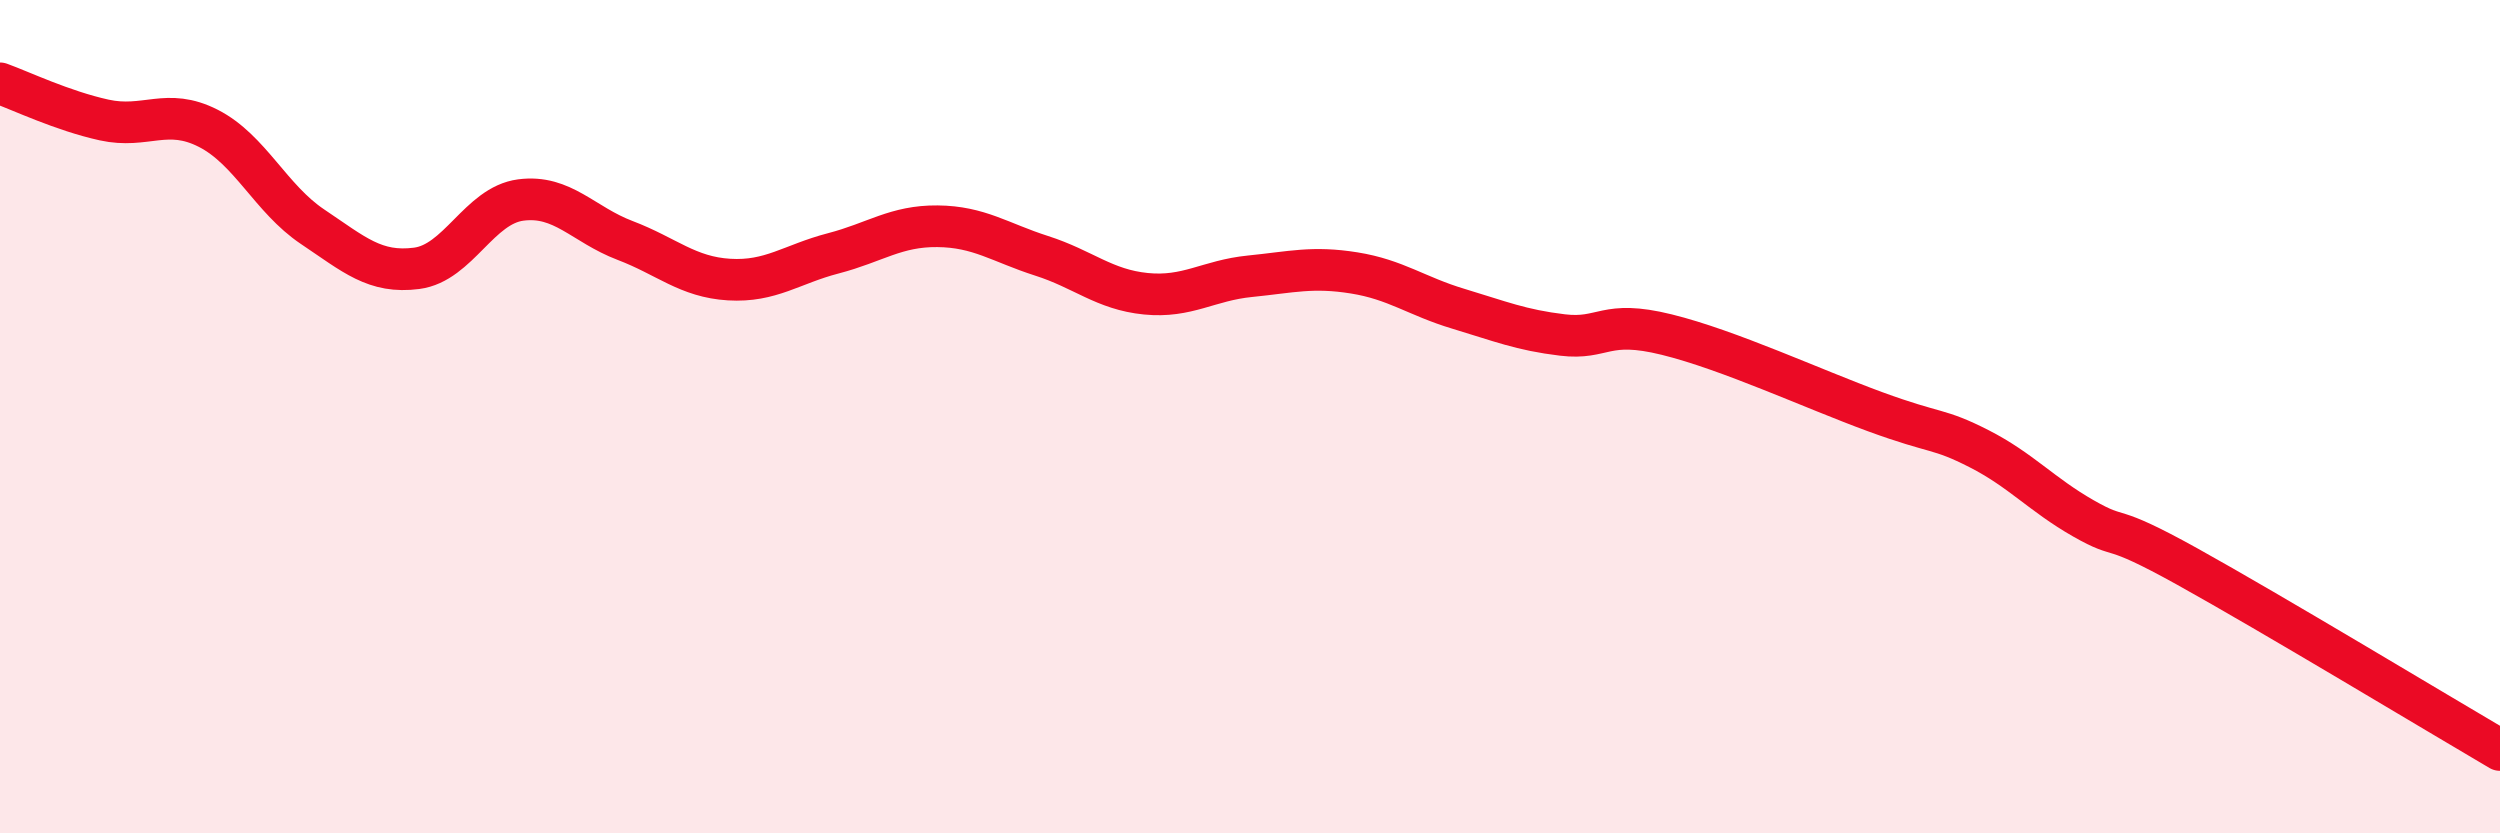
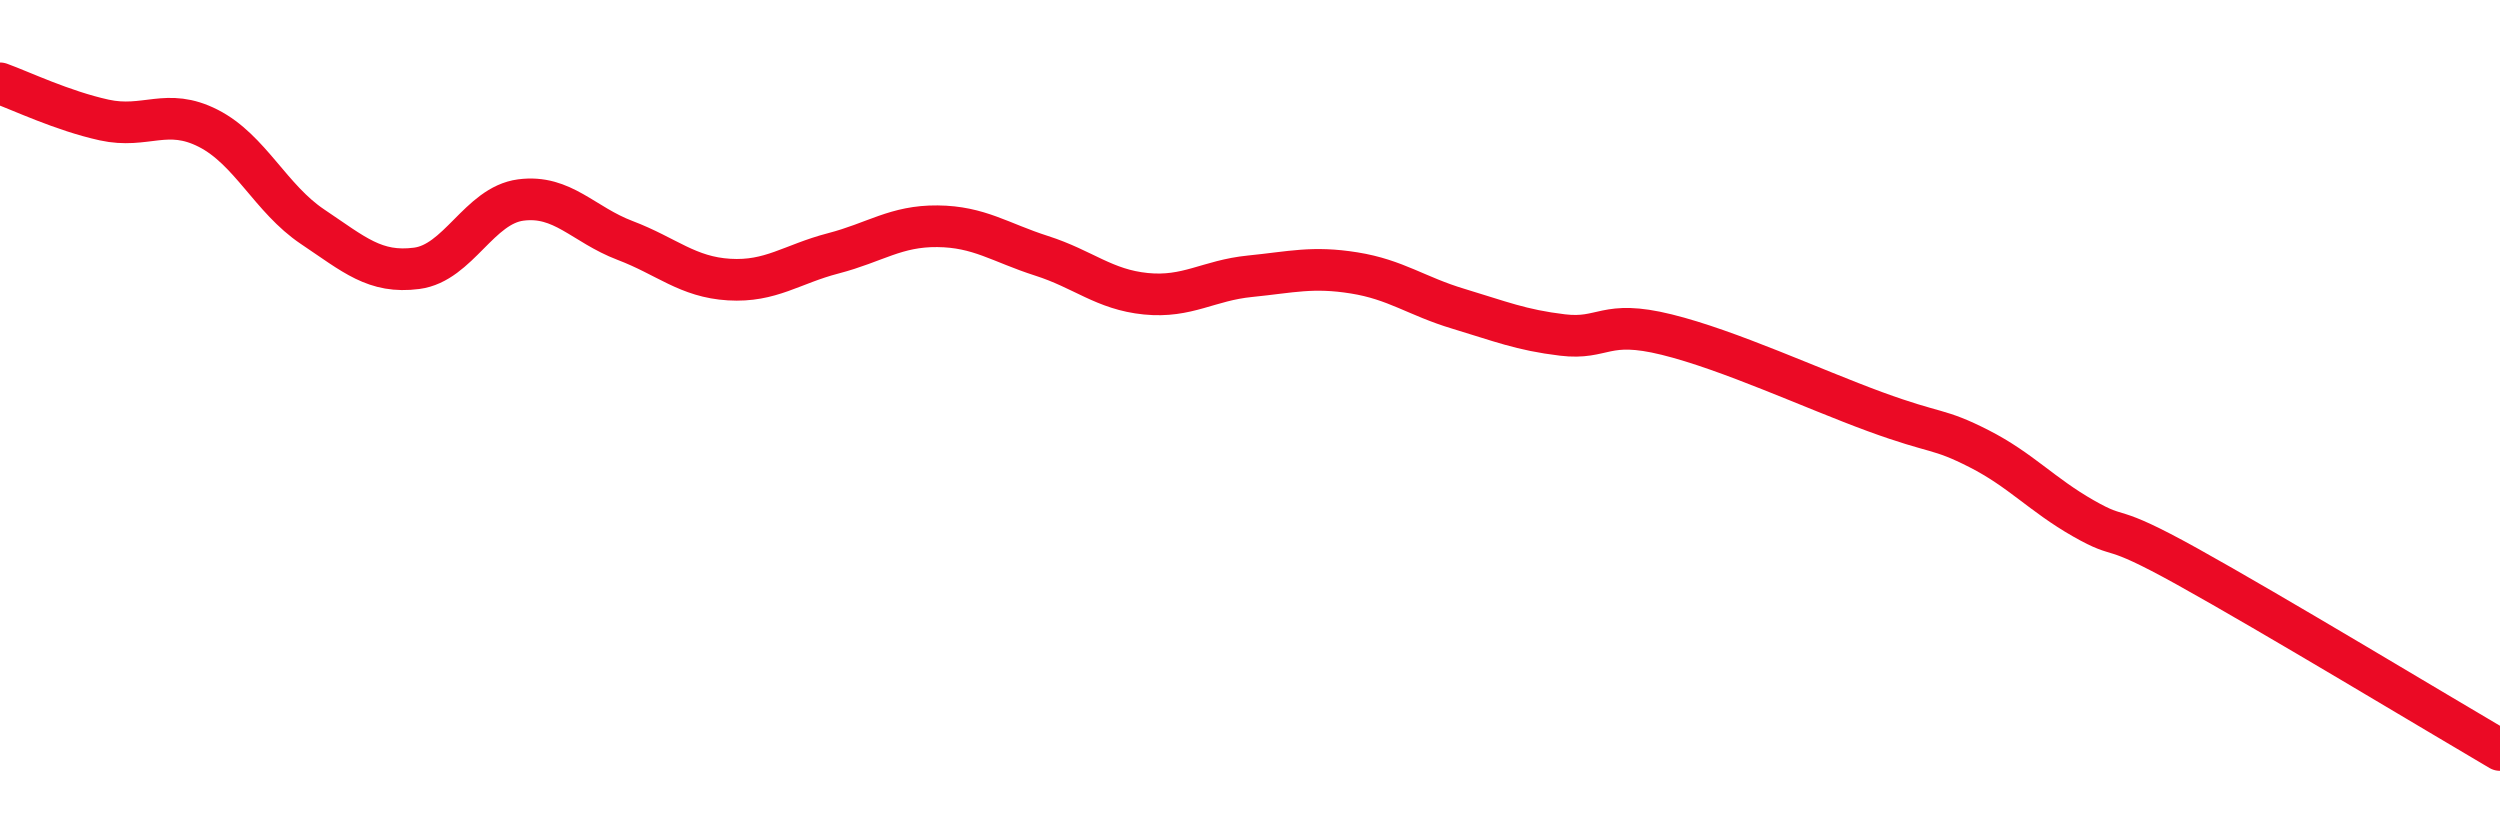
<svg xmlns="http://www.w3.org/2000/svg" width="60" height="20" viewBox="0 0 60 20">
-   <path d="M 0,2 C 0.5,2.18 1.5,2.66 2.5,2.88 C 3.5,3.1 4,2.57 5,3.08 C 6,3.59 6.5,4.77 7.5,5.44 C 8.5,6.11 9,6.57 10,6.44 C 11,6.31 11.5,4.93 12.5,4.8 C 13.5,4.67 14,5.39 15,5.77 C 16,6.15 16.5,6.65 17.5,6.71 C 18.5,6.77 19,6.34 20,6.08 C 21,5.82 21.5,5.42 22.5,5.43 C 23.5,5.44 24,5.82 25,6.14 C 26,6.46 26.5,6.95 27.5,7.05 C 28.5,7.15 29,6.73 30,6.63 C 31,6.53 31.5,6.39 32.5,6.55 C 33.5,6.71 34,7.11 35,7.41 C 36,7.71 36.5,7.92 37.5,8.04 C 38.5,8.16 38.5,7.66 40,8.03 C 41.5,8.4 43.5,9.33 45,9.88 C 46.5,10.43 46.5,10.26 47.5,10.77 C 48.5,11.28 49,11.87 50,12.44 C 51,13.01 50.5,12.49 52.5,13.6 C 54.5,14.71 58.5,17.12 60,18L60 20L0 20Z" fill="#EB0A25" opacity="0.1" stroke-linecap="round" stroke-linejoin="round" />
  <path d="M 0,2 C 0.5,2.18 1.5,2.66 2.5,2.88 C 3.5,3.1 4,2.57 5,3.08 C 6,3.59 6.5,4.77 7.5,5.44 C 8.5,6.11 9,6.57 10,6.44 C 11,6.31 11.5,4.93 12.5,4.8 C 13.5,4.67 14,5.39 15,5.77 C 16,6.15 16.5,6.65 17.5,6.71 C 18.5,6.77 19,6.34 20,6.08 C 21,5.82 21.5,5.42 22.5,5.43 C 23.5,5.44 24,5.82 25,6.14 C 26,6.46 26.5,6.95 27.5,7.05 C 28.5,7.15 29,6.73 30,6.63 C 31,6.53 31.5,6.39 32.5,6.55 C 33.5,6.71 34,7.11 35,7.41 C 36,7.71 36.5,7.92 37.5,8.04 C 38.5,8.16 38.5,7.66 40,8.03 C 41.5,8.4 43.5,9.33 45,9.88 C 46.5,10.43 46.5,10.26 47.5,10.77 C 48.5,11.28 49,11.87 50,12.44 C 51,13.01 50.5,12.49 52.5,13.6 C 54.5,14.71 58.5,17.12 60,18" stroke="#EB0A25" stroke-width="1" fill="none" stroke-linecap="round" stroke-linejoin="round" />
</svg>